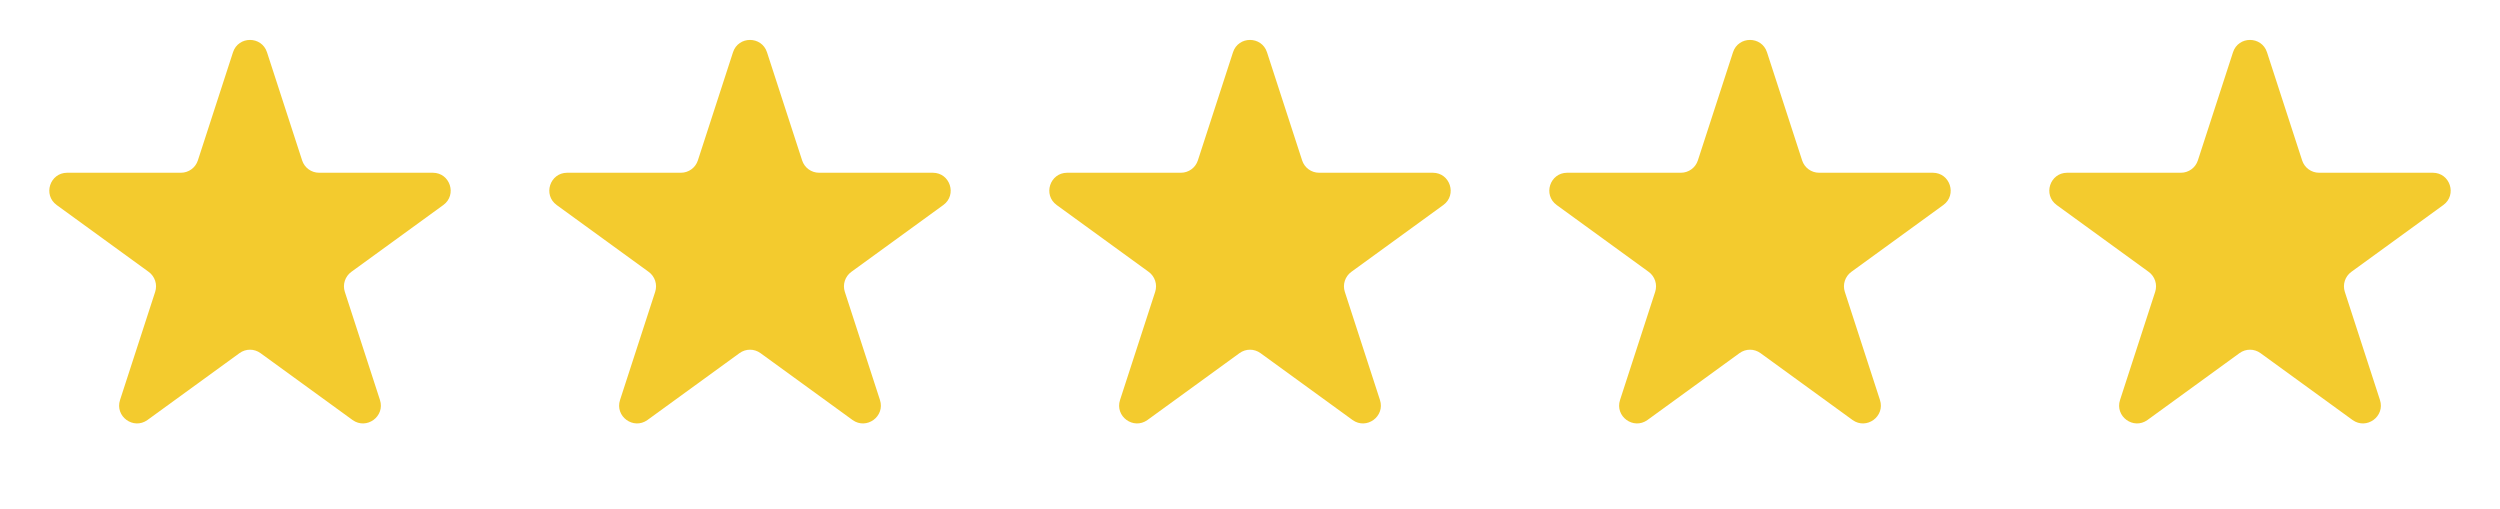
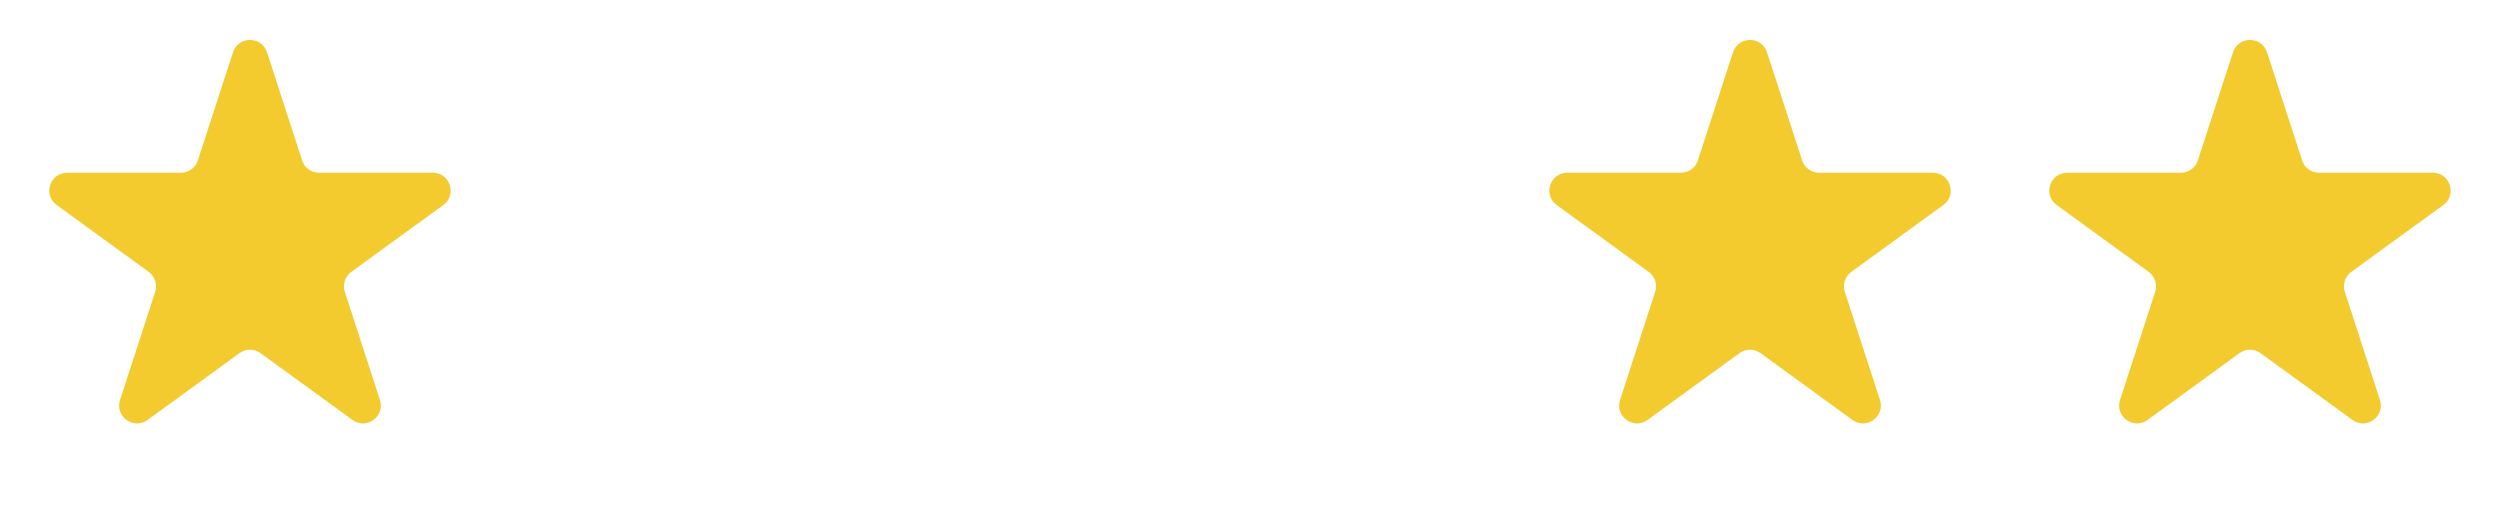
<svg xmlns="http://www.w3.org/2000/svg" width="113" height="23" viewBox="0 0 113 23" fill="none">
  <path d="M10.532 2.362C10.774 1.619 11.826 1.619 12.068 2.362L13.656 7.25C13.764 7.583 14.074 7.808 14.423 7.808H19.563C20.345 7.808 20.67 8.809 20.037 9.268L15.879 12.289C15.597 12.495 15.478 12.859 15.586 13.191L17.174 18.079C17.416 18.823 16.565 19.441 15.932 18.982L11.774 15.961C11.492 15.755 11.108 15.755 10.826 15.961L6.668 18.982C6.035 19.441 5.184 18.823 5.426 18.079L7.014 13.191C7.122 12.859 7.003 12.495 6.721 12.289L2.563 9.268C1.93 8.809 2.255 7.808 3.037 7.808H8.177C8.526 7.808 8.836 7.583 8.944 7.25L10.532 2.362Z" fill="#F3CB2E" />
-   <path d="M33.132 2.362C33.374 1.619 34.426 1.619 34.668 2.362L36.256 7.25C36.364 7.583 36.674 7.808 37.023 7.808H42.163C42.945 7.808 43.27 8.809 42.637 9.268L38.479 12.289C38.197 12.495 38.078 12.859 38.186 13.191L39.774 18.079C40.016 18.823 39.165 19.441 38.532 18.982L34.374 15.961C34.092 15.755 33.709 15.755 33.426 15.961L29.268 18.982C28.635 19.441 27.784 18.823 28.026 18.079L29.614 13.191C29.722 12.859 29.604 12.495 29.321 12.289L25.163 9.268C24.53 8.809 24.855 7.808 25.637 7.808H30.777C31.126 7.808 31.436 7.583 31.544 7.25L33.132 2.362Z" fill="#F3CB2E" />
-   <path d="M55.732 2.362C55.974 1.619 57.026 1.619 57.268 2.362L58.856 7.25C58.964 7.583 59.274 7.808 59.623 7.808H64.763C65.545 7.808 65.87 8.809 65.237 9.268L61.079 12.289C60.797 12.495 60.678 12.859 60.786 13.191L62.374 18.079C62.616 18.823 61.765 19.441 61.132 18.982L56.974 15.961C56.691 15.755 56.309 15.755 56.026 15.961L51.868 18.982C51.235 19.441 50.384 18.823 50.626 18.079L52.214 13.191C52.322 12.859 52.203 12.495 51.921 12.289L47.763 9.268C47.13 8.809 47.455 7.808 48.237 7.808H53.377C53.726 7.808 54.036 7.583 54.144 7.25L55.732 2.362Z" fill="#F3CB2E" />
  <path d="M78.332 2.362C78.574 1.619 79.626 1.619 79.868 2.362L81.456 7.25C81.564 7.583 81.874 7.808 82.223 7.808H87.363C88.145 7.808 88.47 8.809 87.837 9.268L83.679 12.289C83.397 12.495 83.278 12.859 83.386 13.191L84.974 18.079C85.216 18.823 84.365 19.441 83.732 18.982L79.574 15.961C79.291 15.755 78.909 15.755 78.626 15.961L74.468 18.982C73.835 19.441 72.984 18.823 73.226 18.079L74.814 13.191C74.922 12.859 74.803 12.495 74.521 12.289L70.363 9.268C69.73 8.809 70.055 7.808 70.837 7.808H75.977C76.326 7.808 76.636 7.583 76.744 7.25L78.332 2.362Z" fill="#F3CB2E" />
  <path d="M100.932 2.362C101.174 1.619 102.226 1.619 102.468 2.362L104.056 7.25C104.164 7.583 104.474 7.808 104.823 7.808H109.963C110.745 7.808 111.07 8.809 110.437 9.268L106.279 12.289C105.996 12.495 105.878 12.859 105.986 13.191L107.574 18.079C107.816 18.823 106.965 19.441 106.332 18.982L102.174 15.961C101.892 15.755 101.508 15.755 101.226 15.961L97.068 18.982C96.435 19.441 95.584 18.823 95.826 18.079L97.414 13.191C97.522 12.859 97.403 12.495 97.121 12.289L92.963 9.268C92.33 8.809 92.655 7.808 93.437 7.808H98.577C98.926 7.808 99.236 7.583 99.344 7.25L100.932 2.362Z" fill="#F3CB2E" />
</svg>